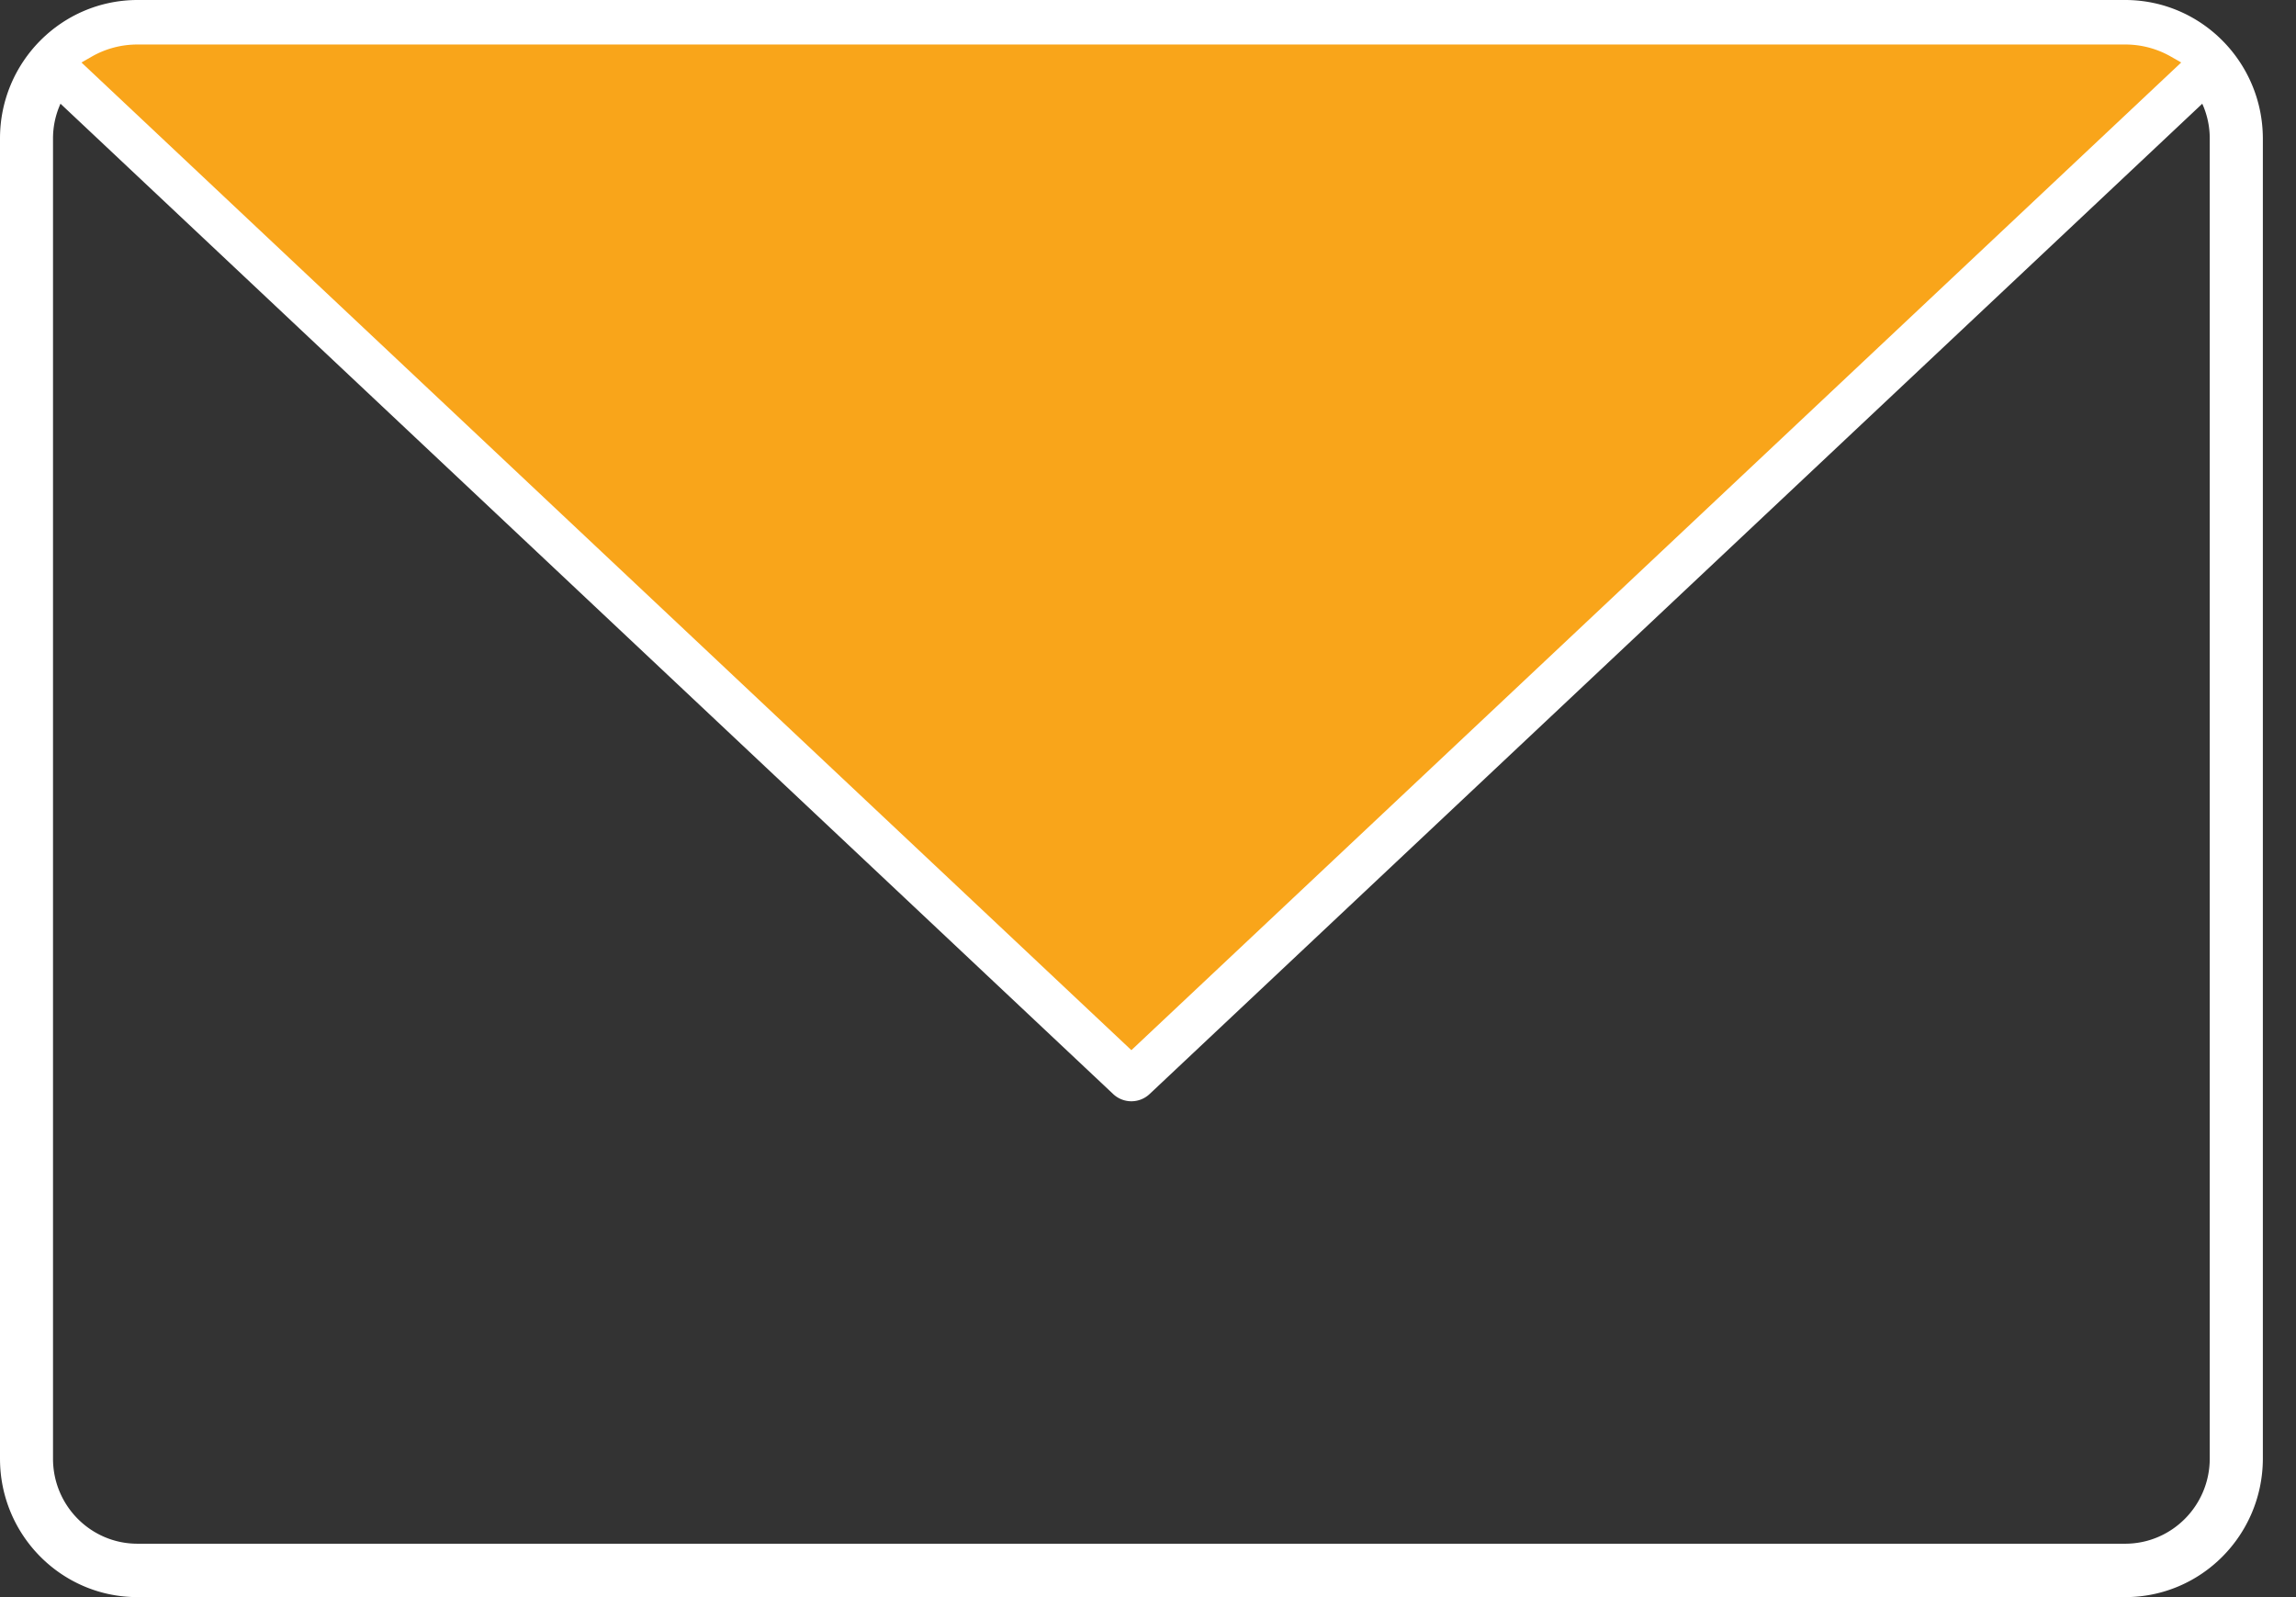
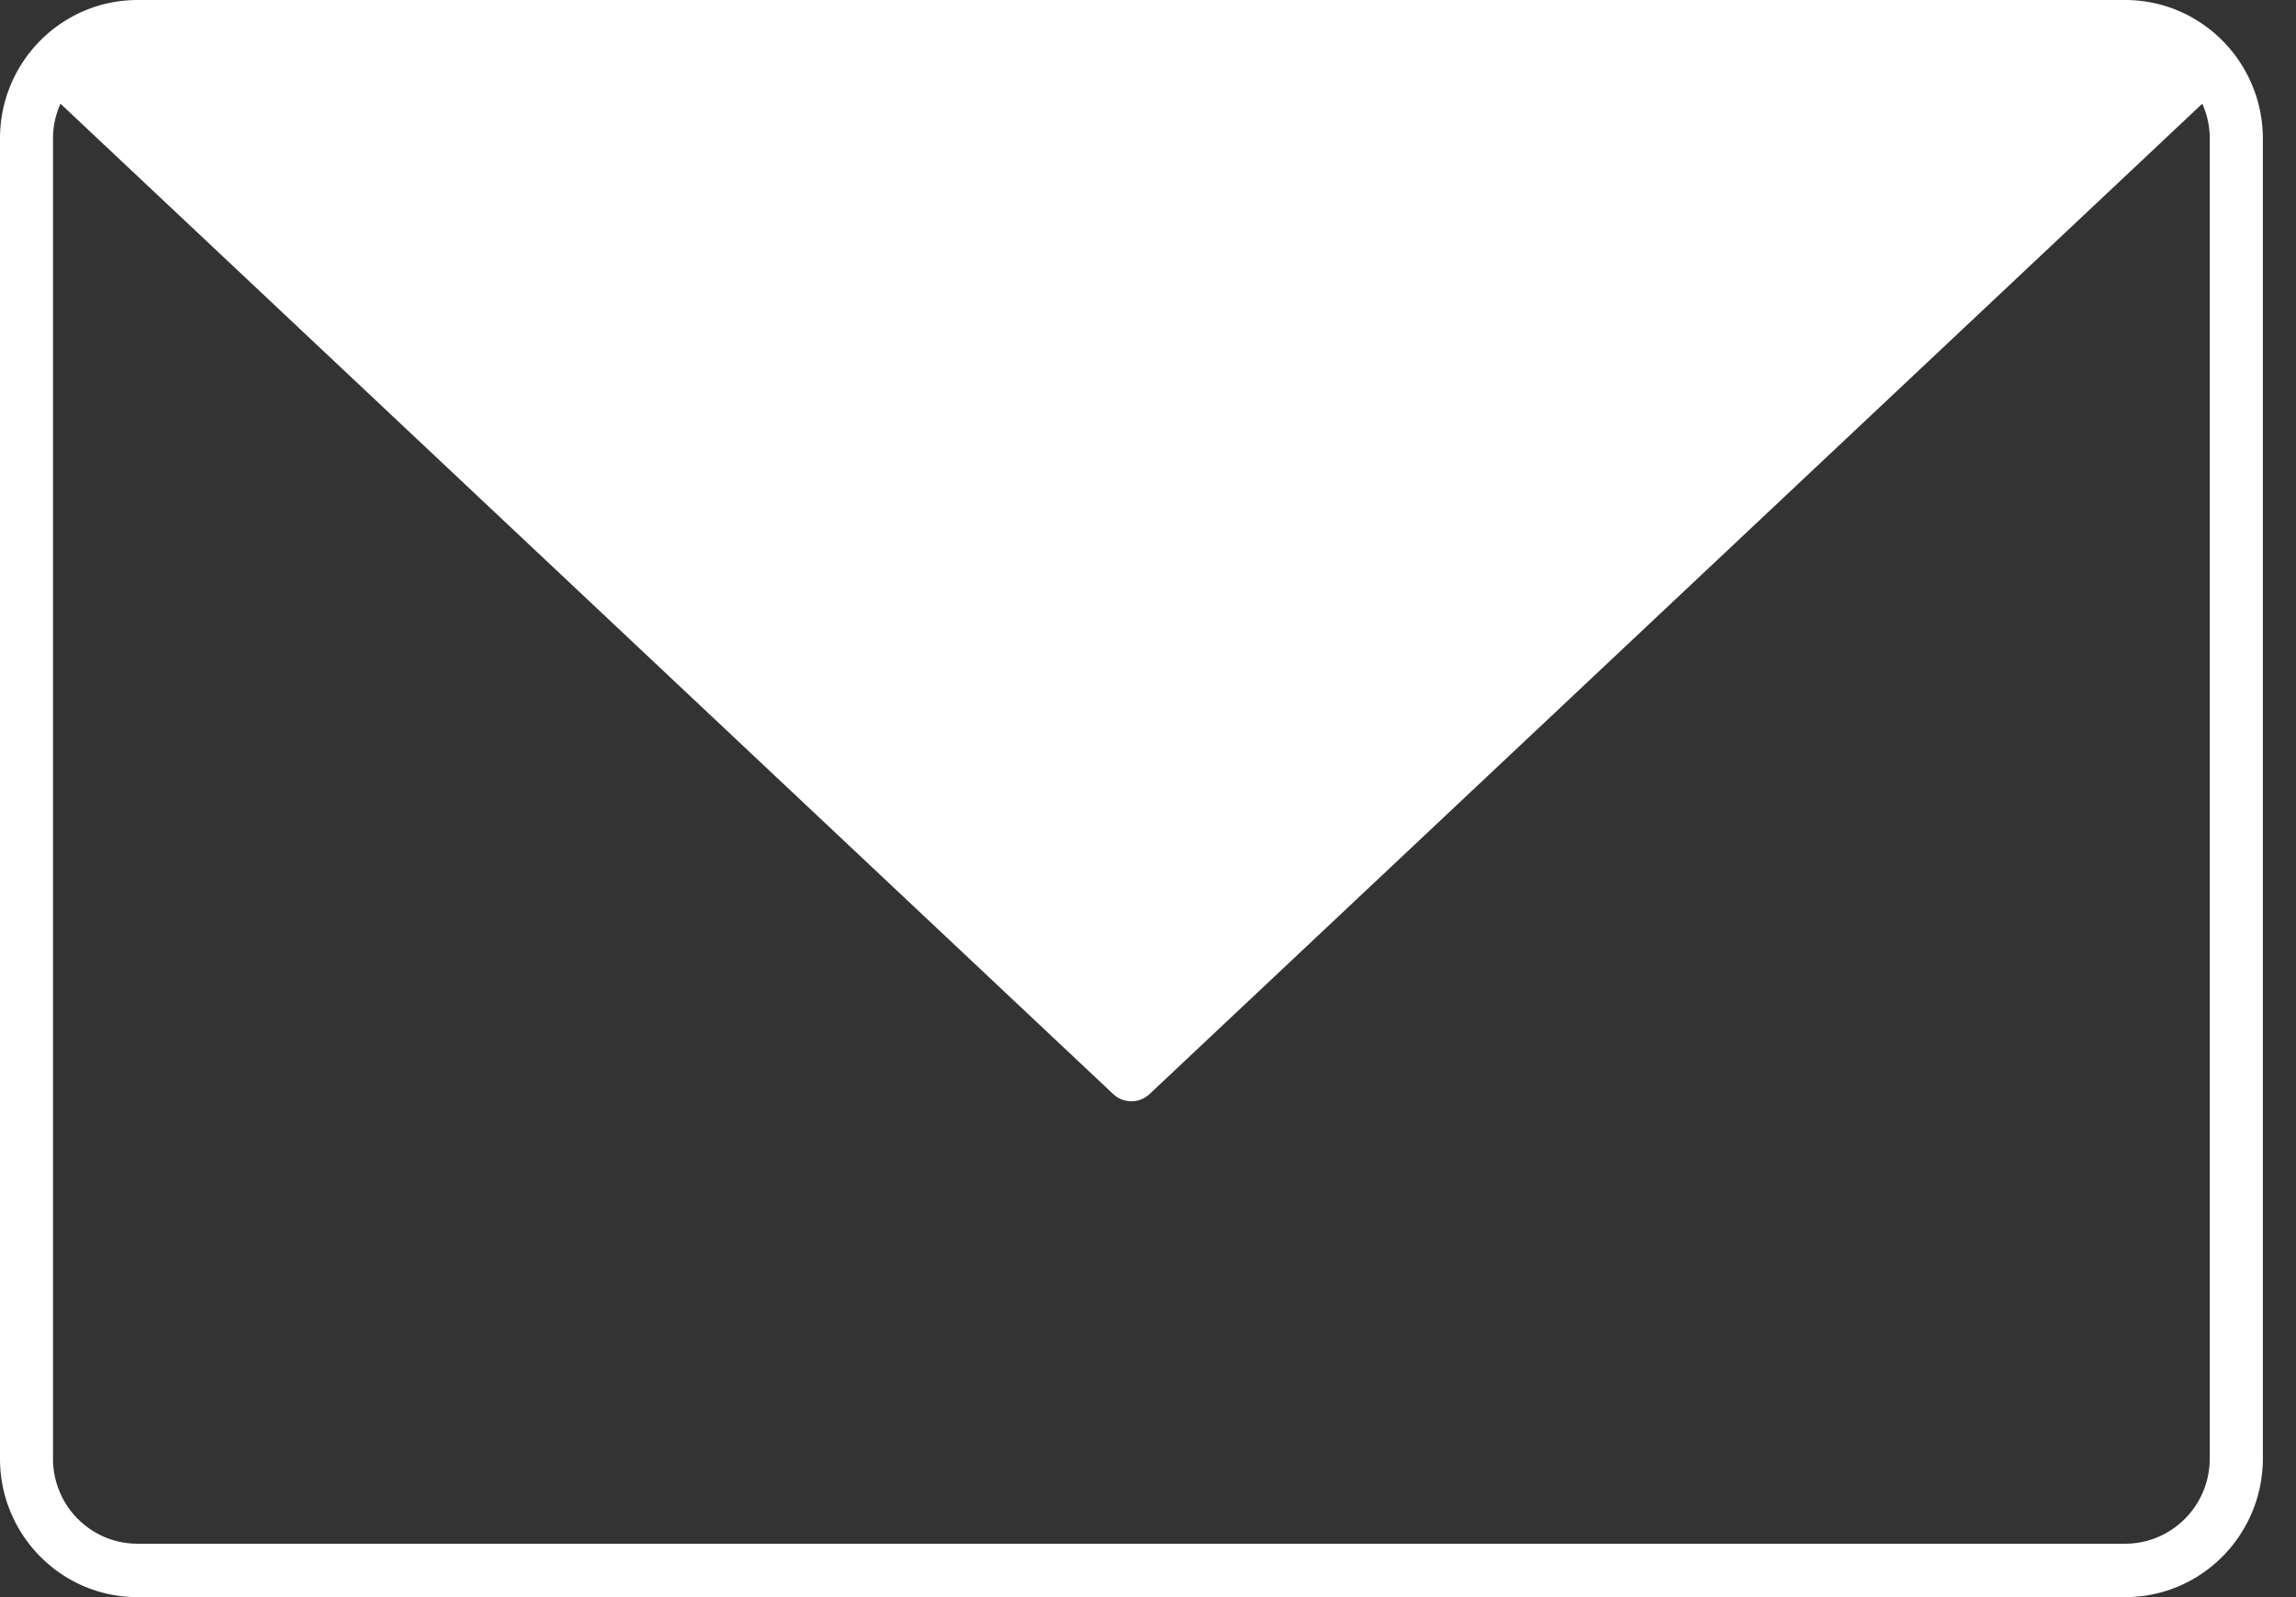
<svg xmlns="http://www.w3.org/2000/svg" width="23" height="16" viewBox="0 0 23 16">
  <rect x="0" y="0" width="23" height="16" fill="#333333" stroke="none" />
  <g fill="none">
    <path d="M22.136 14.613c-.001.47-.379.851-.846.852H1.377c-.467 0-.846-.381-.846-.852V1.387a.845.845 0 0 1 .075-.348l10.546 9.922a.266.266 0 0 0 .363 0L22.061 1.039a.845.845 0 0 1 .075.348v13.226ZM21.29.535H1.377A.829.829 0 0 0 .965.644l10.369 9.754L21.702.644a.83.83 0 0 0-.411-.108V.535Zm0-.535H1.377C.616.001 0.0.622 0 1.387v13.226C0 15.379.616 16 1.377 16h19.914c.76-.001 1.375-.621 1.377-1.387V1.387C22.666.622 22.05.001 21.29 0Z" fill="#FFF" />
-     <path d="M11.334 10.521.816.626.921.566a.918.918 0 0 1 .455-.12h19.914a.918.918 0 0 1 .455.12l.105.06-10.517 9.895Z" fill="#F9A51A" />
  </g>
</svg>